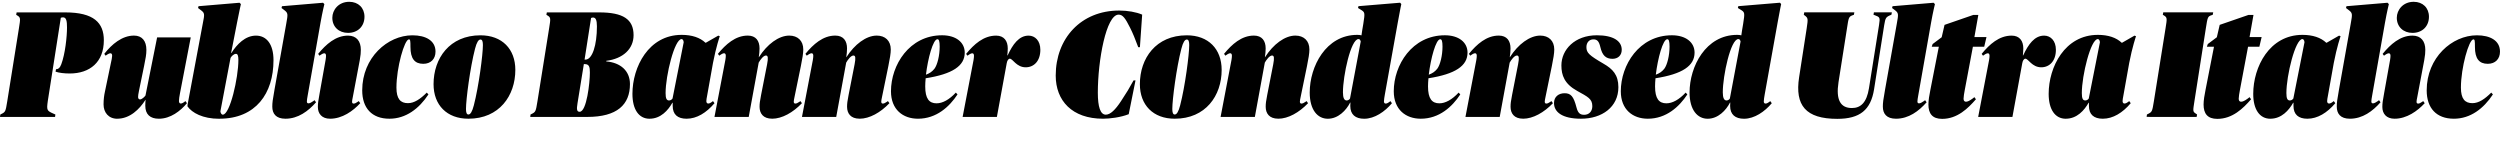
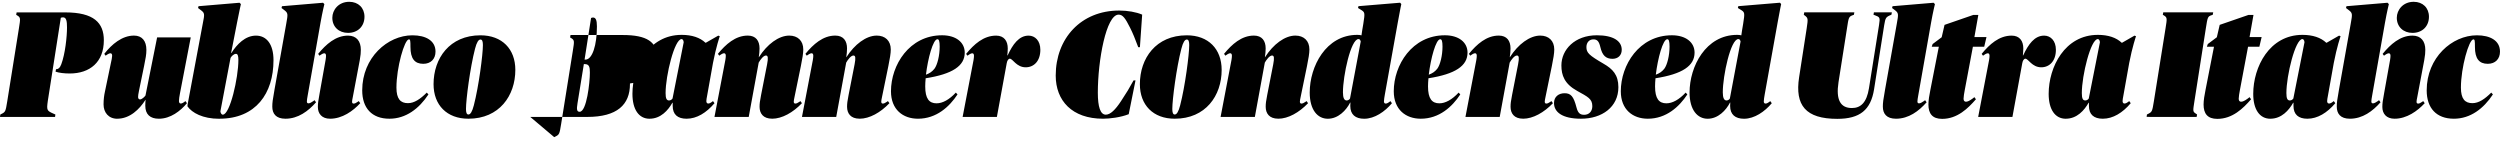
<svg xmlns="http://www.w3.org/2000/svg" width="795.456" height="46.704" viewBox="0 0 795.456 46.704" version="1.1">
-   <path d="M0,9.5 l17.52,0 l0.1,0.77 l-0.43,0.19 c-2.3,1.01,-2.4,1.1,-1.97,4.18 l4.13,26.4 c0.19,0.1,0.48,0.14,0.72,0.14 c1.06,0,1.25,-1.25,1.25,-3.22 c0,-2.93,-0.58,-8.4,-1.82,-11.71 c-0.43,-1.2,-1.06,-1.58,-1.68,-1.58 l-0.14,-0.77 c1.1,-0.38,2.74,-0.58,4.51,-0.58 c6.38,0,10.85,3.6,10.85,10.56 c0,5.57,-3.17,8.88,-12.29,8.88 l-15.46,0 l-0.14,-0.77 l0.24,-0.14 c1.2,-0.72,1.15,-0.91,0.62,-4.22 l-3.7,-23.14 c-0.53,-3.31,-0.58,-3.41,-1.92,-4.08 l-0.29,-0.14 Z M37.3,8.93 c4.03,0,7.1,3.02,8.98,6 l0.05,0 c-0.05,-0.53,-0.1,-1.01,-0.1,-1.87 c0,-2.78,1.58,-4.13,4.32,-4.13 c3.7,0,6.86,2.45,8.93,4.94 l-0.48,0.67 l-0.38,-0.29 c-1.1,-0.82,-1.68,-0.53,-1.68,0.34 c0,0.62,0.14,1.39,0.34,2.5 l3.41,17.71 l-10.7,0 l-3.7,-18.48 c-0.29,-0.43,-1.15,-1.25,-1.73,-1.25 c-0.43,0,-0.62,0.34,-0.62,0.77 c0,0.43,0.05,0.86,0.29,2.02 l1.63,7.92 c0.48,2.4,0.72,3.55,0.72,5.04 c0,2.88,-1.39,4.56,-3.94,4.56 c-3.79,0,-7.06,-2.74,-9.46,-5.81 l0.43,-0.58 l0.34,0.24 c1.25,0.86,1.73,0.58,1.73,-0.29 c0,-0.48,-0.19,-1.39,-0.43,-2.45 l-1.87,-8.98 c-0.24,-1.1,-0.43,-2.4,-0.43,-4.03 c0,-2.54,1.58,-4.56,4.37,-4.56 Z M69.79,8.93 c11.62,0,17.23,8.06,17.23,18.62 c0,5.18,-2.26,7.82,-5.57,7.82 c-3.41,0,-6.05,-2.74,-7.82,-5.52 l-0.1,0 c0.19,0.82,0.34,1.63,0.43,2.16 l1.49,7.63 c0.62,3.22,1.2,5.76,1.2,5.76 l-0.43,0.43 l-13.06,-1.1 l-0.14,-0.58 l0.77,-0.58 c1.34,-1.01,1.39,-1.15,0.72,-4.42 l-4.85,-25.87 l0,-0.43 c1.44,-2.02,4.8,-3.94,10.13,-3.94 Z M70.9,10.22 c-0.43,0,-0.72,0.53,-0.77,1.06 l3.22,16.99 c0.19,0.38,0.96,1.3,1.73,1.3 c0.53,0,0.77,-0.58,0.77,-1.92 c0,-5.76,-2.69,-17.42,-4.94,-17.42 Z M87.36,18.29 c-0.62,-3.41,-0.72,-4.32,-0.72,-5.52 c0,-2.21,1.15,-3.84,4.18,-3.84 c4.03,0,7.25,2.4,9.74,5.23 l-0.48,0.67 l-0.38,-0.29 c-1.25,-0.91,-2.06,-0.96,-2.06,-0.14 c0,0.48,0.1,1.01,0.24,1.82 l4.13,23.42 c0.58,3.26,1.2,5.76,1.2,5.76 l-0.43,0.43 l-13.06,-1.1 l-0.14,-0.58 l0.77,-0.58 c1.34,-1.01,1.3,-1.25,0.72,-4.46 Z M110.74,36.24 c3.12,0,5.23,2.11,5.23,5.14 c0,2.83,-1.97,4.75,-4.85,4.75 c-3.41,0,-5.38,-2.59,-5.38,-5.09 c0,-2.88,2.11,-4.8,4.99,-4.8 Z M105.02,8.93 c3.89,0,7.3,2.45,9.6,4.94 l-0.48,0.67 l-0.34,-0.24 c-0.96,-0.72,-1.78,-0.77,-1.78,0 c0,0.38,0.1,0.86,0.24,1.54 l2.21,11.71 c0.29,1.58,0.34,2.45,0.34,3.31 c0,2.69,-1.34,4.51,-4.08,4.51 c-3.94,0,-7.01,-2.78,-9.5,-5.81 l0.43,-0.58 l0.34,0.24 c1.3,0.91,1.73,0.53,1.73,-0.29 c0,-0.34,-0.05,-0.82,-0.14,-1.34 l-1.87,-10.46 c-0.43,-2.4,-0.58,-3.22,-0.58,-4.46 c0,-2.11,1.25,-3.74,3.89,-3.74 Z M123.89,8.93 c5.28,0,9.46,3.22,12.43,7.73 l-0.53,0.58 c-2.06,-2.06,-3.98,-3.36,-6.0,-3.36 c-2.35,0,-3.65,1.34,-3.65,4.94 c0,6.38,2.54,15.36,3.98,15.36 c0.43,0,0.48,-0.48,0.48,-2.4 c0,-3.74,1.34,-5.38,4.08,-5.38 c2.4,0,3.89,1.54,3.89,3.89 c0,3.5,-3.12,5.18,-7.34,5.18 c-7.92,0,-15.98,-7.1,-15.98,-17.52 c0,-5.62,3.07,-9.02,8.64,-9.02 Z M149.04,8.93 c9.84,0,14.93,7.34,14.93,15.55 c0,6.62,-4.22,10.99,-11.09,10.99 c-9.84,0,-14.93,-7.34,-14.93,-15.55 c0,-6.62,4.22,-10.99,11.09,-10.99 Z M149.04,10.27 c-0.58,0,-0.77,0.67,-0.77,1.78 c0,2.98,1.3,13.06,2.88,19.15 c0.53,2.06,1.1,2.93,1.73,2.93 c0.58,0,0.77,-0.67,0.77,-1.78 c0,-2.98,-1.3,-13.06,-2.88,-19.15 c-0.53,-2.06,-1.1,-2.93,-1.73,-2.93 Z M168.72,9.5 l18.14,0 c9.5,0,13.58,3.89,13.58,10.46 c0,4.22,-3.02,6.82,-7.54,7.2 l0,0.19 c5.33,0.67,8.69,3.79,8.69,8.16 c0,5.09,-3.36,7.25,-10.94,7.25 l-16.66,0 l-0.14,-0.77 l0.24,-0.14 c1.2,-0.72,1.15,-0.91,0.62,-4.22 l-3.7,-23.14 c-0.53,-3.31,-0.58,-3.41,-1.92,-4.08 l-0.29,-0.14 Z M186.0,27.74 l2.06,13.2 c0.1,0.1,0.29,0.19,0.62,0.19 c0.86,0,1.25,-0.77,1.25,-2.83 c0,-5.9,-1.44,-10.56,-3.65,-10.56 Z M184.42,11.14 c-0.86,0,-1.01,0.72,-0.67,2.69 l2.02,12.48 l0.24,0 c1.44,0,1.68,-0.86,1.68,-2.69 c0,-3.17,-1.01,-12.48,-3.26,-12.48 Z M206.69,8.93 c3.55,0,5.9,2.69,7.25,5.09 l0.1,0 l0,-1.01 c0,-2.74,1.58,-4.08,4.42,-4.08 c3.22,0,6.29,1.87,8.88,4.94 l-0.48,0.67 l-0.38,-0.29 c-1.1,-0.82,-1.73,-0.53,-1.73,0.29 c0,0.43,0.1,0.96,0.24,1.68 l1.87,10.46 c0.96,5.04,2.16,8.5,2.16,8.5 l-0.48,0.19 l-3.94,-2.26 l-0.14,0 c-1.73,1.63,-4.27,2.5,-7.58,2.5 c-10.51,0,-15.65,-10.22,-15.65,-18.77 c0,-4.94,2.02,-7.92,5.47,-7.92 Z M212.88,14.74 c-0.77,0,-1.1,0.62,-1.1,2.35 c0,5.62,2.83,17.18,5.09,17.18 c0.34,0,0.62,-0.38,0.67,-1.01 l-3.55,-17.9 c-0.24,-0.34,-0.62,-0.62,-1.1,-0.62 Z M245.66,8.93 c3.17,0,6.67,1.97,9.5,4.94 l-0.48,0.67 l-0.34,-0.24 c-1.01,-0.72,-1.78,-0.77,-1.78,0.05 c0,0.34,0.1,0.82,0.24,1.49 l2.02,9.84 c0.48,2.4,0.77,4.03,0.77,5.28 c0,2.78,-1.78,4.42,-4.46,4.42 c-3.36,0,-7.06,-2.78,-9.65,-6.86 l-0.05,0 c0.14,0.82,0.24,1.97,0.24,2.78 c0,2.4,-1.15,4.08,-3.74,4.08 c-3.94,0,-7.01,-2.78,-9.5,-5.81 l0.43,-0.58 l0.34,0.24 c1.3,0.91,1.73,0.53,1.73,-0.29 c0,-0.34,-0.05,-0.82,-0.14,-1.34 l-3.46,-18.1 l10.9,0 l3.17,17.28 c0.48,0.86,1.49,2.26,2.3,2.26 c0.67,0,0.77,-0.72,0.38,-2.78 l-1.92,-9.79 c-0.38,-1.97,-0.48,-2.69,-0.48,-3.74 c0,-2.11,1.15,-3.79,3.98,-3.79 Z M273.5,8.93 c3.17,0,6.67,1.97,9.5,4.94 l-0.48,0.67 l-0.34,-0.24 c-1.01,-0.72,-1.78,-0.77,-1.78,0.05 c0,0.34,0.1,0.82,0.24,1.49 l2.02,9.84 c0.48,2.4,0.77,4.03,0.77,5.28 c0,2.78,-1.78,4.42,-4.46,4.42 c-3.36,0,-7.06,-2.78,-9.65,-6.86 l-0.05,0 c0.14,0.82,0.24,1.97,0.24,2.78 c0,2.4,-1.15,4.08,-3.74,4.08 c-3.94,0,-7.01,-2.78,-9.5,-5.81 l0.43,-0.58 l0.34,0.24 c1.3,0.91,1.73,0.53,1.73,-0.29 c0,-0.34,-0.05,-0.82,-0.14,-1.34 l-3.46,-18.1 l10.9,0 l3.17,17.28 c0.48,0.86,1.49,2.26,2.3,2.26 c0.67,0,0.77,-0.72,0.38,-2.78 l-1.92,-9.79 c-0.38,-1.97,-0.48,-2.69,-0.48,-3.74 c0,-2.11,1.15,-3.79,3.98,-3.79 Z M292.08,8.93 c5.9,0,10.03,3.84,12.58,7.73 l-0.53,0.58 c-2.11,-2.26,-4.22,-3.41,-6.14,-3.41 c-2.35,0,-3.6,1.49,-3.6,5.38 c0,0.77,0.05,1.68,0.14,2.59 c8.54,1.34,12.43,3.94,12.43,8.16 c0,3.31,-2.83,5.52,-7.2,5.52 c-10.46,0,-16.27,-9.5,-16.27,-17.81 c0,-5.86,3.84,-8.74,8.59,-8.74 Z M298.27,34.22 c0.48,0,0.72,-0.58,0.72,-2.35 c0,-2.78,-0.72,-5.81,-1.68,-7.06 c-0.77,-0.96,-1.63,-1.49,-2.69,-1.87 c0.62,5.18,2.26,11.28,3.65,11.28 Z M306.29,9.5 l10.9,0 l3.12,17.04 c0.14,0.86,0.53,1.49,1.01,1.49 c0.91,0,2.11,-2.74,5.04,-2.74 c2.64,0,4.66,2.02,4.66,5.57 c0,2.88,-1.68,4.51,-3.74,4.51 c-3.07,0,-5.04,-2.78,-6.67,-6.29 l-0.1,0 c0.05,0.62,0.14,1.39,0.14,2.21 c0,2.35,-1.15,4.08,-3.7,4.08 c-4.03,0,-7.06,-2.78,-9.55,-5.81 l0.43,-0.58 l0.34,0.24 c1.3,0.91,1.73,0.53,1.73,-0.29 c0,-0.34,-0.05,-0.82,-0.14,-1.34 Z M350.98,8.93 c2.11,0,5.62,0.43,8.16,1.44 l2.16,10.75 l-0.62,0 c-1.3,-2.4,-2.26,-3.98,-3.98,-6.58 c-1.82,-2.78,-3.41,-4.32,-4.85,-4.32 c-1.73,0,-2.54,2.45,-2.54,7.01 c0,10.22,2.64,24.82,6.62,24.82 c1.3,0,2.11,-1.1,3.65,-4.18 c0.82,-1.63,1.68,-3.7,2.59,-6.19 l0.53,0 l0.72,10.37 c-1.87,0.82,-4.66,1.3,-7.3,1.3 c-12.19,0,-20.21,-8.88,-20.21,-20.69 c0,-7.97,5.18,-13.73,15.07,-13.73 Z M373.78,8.93 c9.84,0,14.93,7.34,14.93,15.55 c0,6.62,-4.22,10.99,-11.09,10.99 c-9.84,0,-14.93,-7.34,-14.93,-15.55 c0,-6.62,4.22,-10.99,11.09,-10.99 Z M373.78,10.27 c-0.58,0,-0.77,0.67,-0.77,1.78 c0,2.98,1.3,13.06,2.88,19.15 c0.53,2.06,1.1,2.93,1.73,2.93 c0.58,0,0.77,-0.67,0.77,-1.78 c0,-2.98,-1.3,-13.06,-2.88,-19.15 c-0.53,-2.06,-1.1,-2.93,-1.73,-2.93 Z M406.7,8.93 c3.17,0,6.67,1.97,9.5,4.94 l-0.48,0.67 l-0.34,-0.24 c-1.01,-0.72,-1.78,-0.77,-1.78,0.05 c0,0.34,0.1,0.82,0.24,1.49 l2.02,9.84 c0.48,2.4,0.77,4.03,0.77,5.28 c0,2.78,-1.78,4.42,-4.46,4.42 c-3.36,0,-7.06,-2.78,-9.65,-6.86 l-0.05,0 c0.14,0.82,0.24,1.97,0.24,2.78 c0,2.4,-1.15,4.08,-3.74,4.08 c-3.94,0,-7.01,-2.78,-9.5,-5.81 l0.43,-0.58 l0.34,0.24 c1.3,0.91,1.73,0.53,1.73,-0.29 c0,-0.34,-0.05,-0.82,-0.14,-1.34 l-3.46,-18.1 l10.9,0 l3.17,17.28 c0.48,0.86,1.49,2.26,2.3,2.26 c0.67,0,0.77,-0.72,0.38,-2.78 l-1.92,-9.79 c-0.38,-1.97,-0.48,-2.69,-0.48,-3.74 c0,-2.11,1.15,-3.79,3.98,-3.79 Z M444.77,39.65 c0.58,3.26,1.1,5.76,1.1,5.76 l-0.38,0.43 l-13.25,-1.1 l-0.14,-0.58 l0.86,-0.53 c1.34,-0.82,1.39,-0.91,0.82,-4.51 l-0.34,-2.02 c-0.05,-0.24,-0.24,-1.63,-0.24,-1.63 l-0.05,0 c-0.29,0.1,-0.86,0.14,-1.3,0.14 c-9.98,0,-15.12,-10.08,-15.12,-18.34 c0,-5.66,2.59,-8.35,5.76,-8.35 c3.31,0,5.86,2.69,7.1,5.14 l0.1,0 c-0.05,-0.48,-0.05,-0.77,-0.05,-1.06 c0,-2.74,1.63,-4.08,4.42,-4.08 c3.31,0,6.58,2.26,8.83,4.94 l-0.48,0.67 l-0.38,-0.29 c-1.1,-0.82,-1.68,-0.53,-1.68,0.19 c0,0.53,0.14,1.34,0.29,2.21 Z M428.5,14.74 c-0.77,0,-1.2,0.77,-1.2,2.59 c0,5.28,2.5,16.94,4.94,16.94 c0.34,0,0.58,-0.19,0.72,-0.77 l-3.41,-18.14 c-0.19,-0.34,-0.62,-0.62,-1.06,-0.62 Z M452.06,8.93 c5.9,0,10.03,3.84,12.58,7.73 l-0.53,0.58 c-2.11,-2.26,-4.22,-3.41,-6.14,-3.41 c-2.35,0,-3.6,1.49,-3.6,5.38 c0,0.77,0.05,1.68,0.14,2.59 c8.54,1.34,12.43,3.94,12.43,8.16 c0,3.31,-2.83,5.52,-7.2,5.52 c-10.46,0,-16.27,-9.5,-16.27,-17.81 c0,-5.86,3.84,-8.74,8.59,-8.74 Z M458.26,34.22 c0.48,0,0.72,-0.58,0.72,-2.35 c0,-2.78,-0.72,-5.81,-1.68,-7.06 c-0.77,-0.96,-1.63,-1.49,-2.69,-1.87 c0.62,5.18,2.26,11.28,3.65,11.28 Z M484.61,8.93 c3.17,0,6.67,1.97,9.5,4.94 l-0.48,0.67 l-0.34,-0.24 c-1.01,-0.72,-1.78,-0.77,-1.78,0.05 c0,0.34,0.1,0.82,0.24,1.49 l2.02,9.84 c0.48,2.4,0.77,4.03,0.77,5.28 c0,2.78,-1.78,4.42,-4.46,4.42 c-3.36,0,-7.06,-2.78,-9.65,-6.86 l-0.05,0 c0.14,0.82,0.24,1.97,0.24,2.78 c0,2.4,-1.15,4.08,-3.74,4.08 c-3.94,0,-7.01,-2.78,-9.5,-5.81 l0.43,-0.58 l0.34,0.24 c1.3,0.91,1.73,0.53,1.73,-0.29 c0,-0.34,-0.05,-0.82,-0.14,-1.34 l-3.46,-18.1 l10.9,0 l3.17,17.28 c0.48,0.86,1.49,2.26,2.3,2.26 c0.67,0,0.77,-0.72,0.38,-2.78 l-1.92,-9.79 c-0.38,-1.97,-0.48,-2.69,-0.48,-3.74 c0,-2.11,1.15,-3.79,3.98,-3.79 Z M503.04,8.93 c6.67,0,11.9,3.7,11.9,10.03 c0,3.94,-1.82,5.81,-4.75,7.49 c-4.61,2.69,-5.42,3.46,-5.42,5.28 c0,1.39,0.86,2.45,2.21,2.45 c1.2,0,1.78,-0.58,2.21,-2.4 c0.62,-2.69,1.73,-3.79,3.89,-3.79 c1.68,0,2.93,1.06,2.93,2.88 c0,2.74,-2.59,4.61,-7.92,4.61 c-7.01,0,-11.28,-4.56,-11.28,-9.6 c0,-3.12,0.96,-5.86,5.04,-8.11 c3.36,-1.87,4.8,-2.5,4.8,-4.85 c0,-1.68,-1.06,-2.74,-2.59,-2.74 c-1.25,0,-1.97,0.48,-2.45,2.35 c-0.91,3.5,-1.78,4.51,-3.79,4.51 c-1.87,0,-3.36,-1.1,-3.36,-3.12 c0,-2.83,2.54,-4.99,8.59,-4.99 Z M524.3,8.93 c5.9,0,10.03,3.84,12.58,7.73 l-0.53,0.58 c-2.11,-2.26,-4.22,-3.41,-6.14,-3.41 c-2.35,0,-3.6,1.49,-3.6,5.38 c0,0.77,0.05,1.68,0.14,2.59 c8.54,1.34,12.43,3.94,12.43,8.16 c0,3.31,-2.83,5.52,-7.2,5.52 c-10.46,0,-16.27,-9.5,-16.27,-17.81 c0,-5.86,3.84,-8.74,8.59,-8.74 Z M530.5,34.22 c0.48,0,0.72,-0.58,0.72,-2.35 c0,-2.78,-0.72,-5.81,-1.68,-7.06 c-0.77,-0.96,-1.63,-1.49,-2.69,-1.87 c0.62,5.18,2.26,11.28,3.65,11.28 Z M565.63,39.65 c0.58,3.26,1.1,5.76,1.1,5.76 l-0.38,0.43 l-13.25,-1.1 l-0.14,-0.58 l0.86,-0.53 c1.34,-0.82,1.39,-0.91,0.82,-4.51 l-0.34,-2.02 c-0.05,-0.24,-0.24,-1.63,-0.24,-1.63 l-0.05,0 c-0.29,0.1,-0.86,0.14,-1.3,0.14 c-9.98,0,-15.12,-10.08,-15.12,-18.34 c0,-5.66,2.59,-8.35,5.76,-8.35 c3.31,0,5.86,2.69,7.1,5.14 l0.1,0 c-0.05,-0.48,-0.05,-0.77,-0.05,-1.06 c0,-2.74,1.63,-4.08,4.42,-4.08 c3.31,0,6.58,2.26,8.83,4.94 l-0.48,0.67 l-0.38,-0.29 c-1.1,-0.82,-1.68,-0.53,-1.68,0.19 c0,0.53,0.14,1.34,0.29,2.21 Z M549.36,14.74 c-0.77,0,-1.2,0.77,-1.2,2.59 c0,5.28,2.5,16.94,4.94,16.94 c0.34,0,0.58,-0.19,0.72,-0.77 l-3.41,-18.14 c-0.19,-0.34,-0.62,-0.62,-1.06,-0.62 Z M594.67,18.62 c-0.72,-4.51,-2.59,-6.29,-5.42,-6.29 c-3.65,0,-5.14,2.59,-4.27,8.21 l2.69,17.09 c0.53,3.46,0.53,3.79,1.92,4.27 l0.29,0.1 l0.14,0.77 l-15.94,0 l-0.14,-0.77 l0.19,-0.14 c1.2,-0.91,1.2,-1.01,0.72,-4.22 l-2.4,-15.5 c-1.39,-8.98,2.11,-13.25,12.14,-13.25 c7.2,0,10.66,2.83,11.71,9.41 l3.22,20.4 c0.38,2.3,0.53,2.59,2.06,3.22 l0.24,0.1 l0.14,0.77 l-5.71,0 l-0.14,-0.77 l0.38,-0.14 c1.63,-0.62,1.78,-0.67,1.39,-3.12 Z M599.81,18.29 c-0.62,-3.41,-0.72,-4.32,-0.72,-5.52 c0,-2.21,1.15,-3.84,4.18,-3.84 c4.03,0,7.25,2.4,9.74,5.23 l-0.48,0.67 l-0.38,-0.29 c-1.25,-0.91,-2.06,-0.96,-2.06,-0.14 c0,0.48,0.1,1.01,0.24,1.82 l4.13,23.42 c0.58,3.26,1.2,5.76,1.2,5.76 l-0.43,0.43 l-13.06,-1.1 l-0.14,-0.58 l0.77,-0.58 c1.34,-1.01,1.3,-1.25,0.72,-4.46 Z M617.95,8.88 c4.85,0,8.26,3.36,10.75,6.24 l-0.48,0.67 l-0.62,-0.48 c-1.92,-1.44,-2.83,-1.15,-2.83,0 c0,0.58,0.19,1.73,0.38,2.74 l2.59,13.78 l3.6,0 l0.72,3.07 l-3.84,0 l1.25,7.06 l-1.58,0 l-9.17,-3.17 l-0.91,-3.94 l-2.88,-2.16 l-0.29,-0.86 l2.26,0 l-2.69,-13.73 c-0.34,-1.63,-0.62,-3.36,-0.62,-4.66 c0,-2.88,1.25,-4.56,4.37,-4.56 Z M629.42,9.5 l10.9,0 l3.12,17.04 c0.14,0.86,0.53,1.49,1.01,1.49 c0.91,0,2.11,-2.74,5.04,-2.74 c2.64,0,4.66,2.02,4.66,5.57 c0,2.88,-1.68,4.51,-3.74,4.51 c-3.07,0,-5.04,-2.78,-6.67,-6.29 l-0.1,0 c0.05,0.62,0.14,1.39,0.14,2.21 c0,2.35,-1.15,4.08,-3.7,4.08 c-4.03,0,-7.06,-2.78,-9.55,-5.81 l0.43,-0.58 l0.34,0.24 c1.3,0.91,1.73,0.53,1.73,-0.29 c0,-0.34,-0.05,-0.82,-0.14,-1.34 Z M657.31,8.93 c3.55,0,5.9,2.69,7.25,5.09 l0.1,0 l0,-1.01 c0,-2.74,1.58,-4.08,4.42,-4.08 c3.22,0,6.29,1.87,8.88,4.94 l-0.48,0.67 l-0.38,-0.29 c-1.1,-0.82,-1.73,-0.53,-1.73,0.29 c0,0.43,0.1,0.96,0.24,1.68 l1.87,10.46 c0.96,5.04,2.16,8.5,2.16,8.5 l-0.48,0.19 l-3.94,-2.26 l-0.14,0 c-1.73,1.63,-4.27,2.5,-7.58,2.5 c-10.51,0,-15.65,-10.22,-15.65,-18.77 c0,-4.94,2.02,-7.92,5.47,-7.92 Z M663.5,14.74 c-0.77,0,-1.1,0.62,-1.1,2.35 c0,5.62,2.83,17.18,5.09,17.18 c0.34,0,0.62,-0.38,0.67,-1.01 l-3.55,-17.9 c-0.24,-0.34,-0.62,-0.62,-1.1,-0.62 Z M698.93,9.5 l0.14,0.77 l-0.34,0.24 c-1.06,0.72,-1.01,0.72,-0.48,4.13 l3.6,22.99 c0.58,3.65,0.58,3.84,1.92,4.27 l0.29,0.1 l0.14,0.77 l-15.89,0 l-0.14,-0.77 l0.24,-0.14 c1.2,-0.72,1.15,-0.91,0.62,-4.22 l-3.7,-23.14 c-0.53,-3.31,-0.58,-3.41,-1.92,-4.08 l-0.29,-0.14 l-0.1,-0.77 Z M705.5,8.88 c4.85,0,8.26,3.36,10.75,6.24 l-0.48,0.67 l-0.62,-0.48 c-1.92,-1.44,-2.83,-1.15,-2.83,0 c0,0.58,0.19,1.73,0.38,2.74 l2.59,13.78 l3.6,0 l0.72,3.07 l-3.84,0 l1.25,7.06 l-1.58,0 l-9.17,-3.17 l-0.91,-3.94 l-2.88,-2.16 l-0.29,-0.86 l2.26,0 l-2.69,-13.73 c-0.34,-1.63,-0.62,-3.36,-0.62,-4.66 c0,-2.88,1.25,-4.56,4.37,-4.56 Z M722.4,8.93 c3.55,0,5.9,2.69,7.25,5.09 l0.1,0 l0,-1.01 c0,-2.74,1.58,-4.08,4.42,-4.08 c3.22,0,6.29,1.87,8.88,4.94 l-0.48,0.67 l-0.38,-0.29 c-1.1,-0.82,-1.73,-0.53,-1.73,0.29 c0,0.43,0.1,0.96,0.24,1.68 l1.87,10.46 c0.96,5.04,2.16,8.5,2.16,8.5 l-0.48,0.19 l-3.94,-2.26 l-0.14,0 c-1.73,1.63,-4.27,2.5,-7.58,2.5 c-10.51,0,-15.65,-10.22,-15.65,-18.77 c0,-4.94,2.02,-7.92,5.47,-7.92 Z M728.59,14.74 c-0.77,0,-1.1,0.62,-1.1,2.35 c0,5.62,2.83,17.18,5.09,17.18 c0.34,0,0.62,-0.38,0.67,-1.01 l-3.55,-17.9 c-0.24,-0.34,-0.62,-0.62,-1.1,-0.62 Z M744.24,18.29 c-0.62,-3.41,-0.72,-4.32,-0.72,-5.52 c0,-2.21,1.15,-3.84,4.18,-3.84 c4.03,0,7.25,2.4,9.74,5.23 l-0.48,0.67 l-0.38,-0.29 c-1.25,-0.91,-2.06,-0.96,-2.06,-0.14 c0,0.48,0.1,1.01,0.24,1.82 l4.13,23.42 c0.58,3.26,1.2,5.76,1.2,5.76 l-0.43,0.43 l-13.06,-1.1 l-0.14,-0.58 l0.77,-0.58 c1.34,-1.01,1.3,-1.25,0.72,-4.46 Z M767.62,36.24 c3.12,0,5.23,2.11,5.23,5.14 c0,2.83,-1.97,4.75,-4.85,4.75 c-3.41,0,-5.38,-2.59,-5.38,-5.09 c0,-2.88,2.11,-4.8,4.99,-4.8 Z M761.9,8.93 c3.89,0,7.3,2.45,9.6,4.94 l-0.48,0.67 l-0.34,-0.24 c-0.96,-0.72,-1.78,-0.77,-1.78,0 c0,0.38,0.1,0.86,0.24,1.54 l2.21,11.71 c0.29,1.58,0.34,2.45,0.34,3.31 c0,2.69,-1.34,4.51,-4.08,4.51 c-3.94,0,-7.01,-2.78,-9.5,-5.81 l0.43,-0.58 l0.34,0.24 c1.3,0.91,1.73,0.53,1.73,-0.29 c0,-0.34,-0.05,-0.82,-0.14,-1.34 l-1.87,-10.46 c-0.43,-2.4,-0.58,-3.22,-0.58,-4.46 c0,-2.11,1.25,-3.74,3.89,-3.74 Z M780.77,8.93 c5.28,0,9.46,3.22,12.43,7.73 l-0.53,0.58 c-2.06,-2.06,-3.98,-3.36,-6,-3.36 c-2.35,0,-3.65,1.34,-3.65,4.94 c0,6.38,2.54,15.36,3.98,15.36 c0.43,0,0.48,-0.48,0.48,-2.4 c0,-3.74,1.34,-5.38,4.08,-5.38 c2.4,0,3.89,1.54,3.89,3.89 c0,3.5,-3.12,5.18,-7.34,5.18 c-7.92,0,-15.98,-7.1,-15.98,-17.52 c0,-5.62,3.07,-9.02,8.64,-9.02 Z M780.77,8.93" fill="rgb(0,0,0)" transform="matrix(1,0,0,-1,0.0,46.704)" />
+   <path d="M0,9.5 l17.52,0 l0.1,0.77 l-0.43,0.19 c-2.3,1.01,-2.4,1.1,-1.97,4.18 l4.13,26.4 c0.19,0.1,0.48,0.14,0.72,0.14 c1.06,0,1.25,-1.25,1.25,-3.22 c0,-2.93,-0.58,-8.4,-1.82,-11.71 c-0.43,-1.2,-1.06,-1.58,-1.68,-1.58 l-0.14,-0.77 c1.1,-0.38,2.74,-0.58,4.51,-0.58 c6.38,0,10.85,3.6,10.85,10.56 c0,5.57,-3.17,8.88,-12.29,8.88 l-15.46,0 l-0.14,-0.77 l0.24,-0.14 c1.2,-0.72,1.15,-0.91,0.62,-4.22 l-3.7,-23.14 c-0.53,-3.31,-0.58,-3.41,-1.92,-4.08 l-0.29,-0.14 Z M37.3,8.93 c4.03,0,7.1,3.02,8.98,6 l0.05,0 c-0.05,-0.53,-0.1,-1.01,-0.1,-1.87 c0,-2.78,1.58,-4.13,4.32,-4.13 c3.7,0,6.86,2.45,8.93,4.94 l-0.48,0.67 l-0.38,-0.29 c-1.1,-0.82,-1.68,-0.53,-1.68,0.34 c0,0.62,0.14,1.39,0.34,2.5 l3.41,17.71 l-10.7,0 l-3.7,-18.48 c-0.29,-0.43,-1.15,-1.25,-1.73,-1.25 c-0.43,0,-0.62,0.34,-0.62,0.77 c0,0.43,0.05,0.86,0.29,2.02 l1.63,7.92 c0.48,2.4,0.72,3.55,0.72,5.04 c0,2.88,-1.39,4.56,-3.94,4.56 c-3.79,0,-7.06,-2.74,-9.46,-5.81 l0.43,-0.58 l0.34,0.24 c1.25,0.86,1.73,0.58,1.73,-0.29 c0,-0.48,-0.19,-1.39,-0.43,-2.45 l-1.87,-8.98 c-0.24,-1.1,-0.43,-2.4,-0.43,-4.03 c0,-2.54,1.58,-4.56,4.37,-4.56 Z M69.79,8.93 c11.62,0,17.23,8.06,17.23,18.62 c0,5.18,-2.26,7.82,-5.57,7.82 c-3.41,0,-6.05,-2.74,-7.82,-5.52 l-0.1,0 c0.19,0.82,0.34,1.63,0.43,2.16 l1.49,7.63 c0.62,3.22,1.2,5.76,1.2,5.76 l-0.43,0.43 l-13.06,-1.1 l-0.14,-0.58 l0.77,-0.58 c1.34,-1.01,1.39,-1.15,0.72,-4.42 l-4.85,-25.87 l0,-0.43 c1.44,-2.02,4.8,-3.94,10.13,-3.94 Z M70.9,10.22 c-0.43,0,-0.72,0.53,-0.77,1.06 l3.22,16.99 c0.19,0.38,0.96,1.3,1.73,1.3 c0.53,0,0.77,-0.58,0.77,-1.92 c0,-5.76,-2.69,-17.42,-4.94,-17.42 Z M87.36,18.29 c-0.62,-3.41,-0.72,-4.32,-0.72,-5.52 c0,-2.21,1.15,-3.84,4.18,-3.84 c4.03,0,7.25,2.4,9.74,5.23 l-0.48,0.67 l-0.38,-0.29 c-1.25,-0.91,-2.06,-0.96,-2.06,-0.14 c0,0.48,0.1,1.01,0.24,1.82 l4.13,23.42 c0.58,3.26,1.2,5.76,1.2,5.76 l-0.43,0.43 l-13.06,-1.1 l-0.14,-0.58 l0.77,-0.58 c1.34,-1.01,1.3,-1.25,0.72,-4.46 Z M110.74,36.24 c3.12,0,5.23,2.11,5.23,5.14 c0,2.83,-1.97,4.75,-4.85,4.75 c-3.41,0,-5.38,-2.59,-5.38,-5.09 c0,-2.88,2.11,-4.8,4.99,-4.8 Z M105.02,8.93 c3.89,0,7.3,2.45,9.6,4.94 l-0.48,0.67 l-0.34,-0.24 c-0.96,-0.72,-1.78,-0.77,-1.78,0 c0,0.38,0.1,0.86,0.24,1.54 l2.21,11.71 c0.29,1.58,0.34,2.45,0.34,3.31 c0,2.69,-1.34,4.51,-4.08,4.51 c-3.94,0,-7.01,-2.78,-9.5,-5.81 l0.43,-0.58 l0.34,0.24 c1.3,0.91,1.73,0.53,1.73,-0.29 c0,-0.34,-0.05,-0.82,-0.14,-1.34 l-1.87,-10.46 c-0.43,-2.4,-0.58,-3.22,-0.58,-4.46 c0,-2.11,1.25,-3.74,3.89,-3.74 Z M123.89,8.93 c5.28,0,9.46,3.22,12.43,7.73 l-0.53,0.58 c-2.06,-2.06,-3.98,-3.36,-6.0,-3.36 c-2.35,0,-3.65,1.34,-3.65,4.94 c0,6.38,2.54,15.36,3.98,15.36 c0.43,0,0.48,-0.48,0.48,-2.4 c0,-3.74,1.34,-5.38,4.08,-5.38 c2.4,0,3.89,1.54,3.89,3.89 c0,3.5,-3.12,5.18,-7.34,5.18 c-7.92,0,-15.98,-7.1,-15.98,-17.52 c0,-5.62,3.07,-9.02,8.64,-9.02 Z M149.04,8.93 c9.84,0,14.93,7.34,14.93,15.55 c0,6.62,-4.22,10.99,-11.09,10.99 c-9.84,0,-14.93,-7.34,-14.93,-15.55 c0,-6.62,4.22,-10.99,11.09,-10.99 Z M149.04,10.27 c-0.58,0,-0.77,0.67,-0.77,1.78 c0,2.98,1.3,13.06,2.88,19.15 c0.53,2.06,1.1,2.93,1.73,2.93 c0.58,0,0.77,-0.67,0.77,-1.78 c0,-2.98,-1.3,-13.06,-2.88,-19.15 c-0.53,-2.06,-1.1,-2.93,-1.73,-2.93 Z M168.72,9.5 l18.14,0 c9.5,0,13.58,3.89,13.58,10.46 l0,0.19 c5.33,0.67,8.69,3.79,8.69,8.16 c0,5.09,-3.36,7.25,-10.94,7.25 l-16.66,0 l-0.14,-0.77 l0.24,-0.14 c1.2,-0.72,1.15,-0.91,0.62,-4.22 l-3.7,-23.14 c-0.53,-3.31,-0.58,-3.41,-1.92,-4.08 l-0.29,-0.14 Z M186.0,27.74 l2.06,13.2 c0.1,0.1,0.29,0.19,0.62,0.19 c0.86,0,1.25,-0.77,1.25,-2.83 c0,-5.9,-1.44,-10.56,-3.65,-10.56 Z M184.42,11.14 c-0.86,0,-1.01,0.72,-0.67,2.69 l2.02,12.48 l0.24,0 c1.44,0,1.68,-0.86,1.68,-2.69 c0,-3.17,-1.01,-12.48,-3.26,-12.48 Z M206.69,8.93 c3.55,0,5.9,2.69,7.25,5.09 l0.1,0 l0,-1.01 c0,-2.74,1.58,-4.08,4.42,-4.08 c3.22,0,6.29,1.87,8.88,4.94 l-0.48,0.67 l-0.38,-0.29 c-1.1,-0.82,-1.73,-0.53,-1.73,0.29 c0,0.43,0.1,0.96,0.24,1.68 l1.87,10.46 c0.96,5.04,2.16,8.5,2.16,8.5 l-0.48,0.19 l-3.94,-2.26 l-0.14,0 c-1.73,1.63,-4.27,2.5,-7.58,2.5 c-10.51,0,-15.65,-10.22,-15.65,-18.77 c0,-4.94,2.02,-7.92,5.47,-7.92 Z M212.88,14.74 c-0.77,0,-1.1,0.62,-1.1,2.35 c0,5.62,2.83,17.18,5.09,17.18 c0.34,0,0.62,-0.38,0.67,-1.01 l-3.55,-17.9 c-0.24,-0.34,-0.62,-0.62,-1.1,-0.62 Z M245.66,8.93 c3.17,0,6.67,1.97,9.5,4.94 l-0.48,0.67 l-0.34,-0.24 c-1.01,-0.72,-1.78,-0.77,-1.78,0.05 c0,0.34,0.1,0.82,0.24,1.49 l2.02,9.84 c0.48,2.4,0.77,4.03,0.77,5.28 c0,2.78,-1.78,4.42,-4.46,4.42 c-3.36,0,-7.06,-2.78,-9.65,-6.86 l-0.05,0 c0.14,0.82,0.24,1.97,0.24,2.78 c0,2.4,-1.15,4.08,-3.74,4.08 c-3.94,0,-7.01,-2.78,-9.5,-5.81 l0.43,-0.58 l0.34,0.24 c1.3,0.91,1.73,0.53,1.73,-0.29 c0,-0.34,-0.05,-0.82,-0.14,-1.34 l-3.46,-18.1 l10.9,0 l3.17,17.28 c0.48,0.86,1.49,2.26,2.3,2.26 c0.67,0,0.77,-0.72,0.38,-2.78 l-1.92,-9.79 c-0.38,-1.97,-0.48,-2.69,-0.48,-3.74 c0,-2.11,1.15,-3.79,3.98,-3.79 Z M273.5,8.93 c3.17,0,6.67,1.97,9.5,4.94 l-0.48,0.67 l-0.34,-0.24 c-1.01,-0.72,-1.78,-0.77,-1.78,0.05 c0,0.34,0.1,0.82,0.24,1.49 l2.02,9.84 c0.48,2.4,0.77,4.03,0.77,5.28 c0,2.78,-1.78,4.42,-4.46,4.42 c-3.36,0,-7.06,-2.78,-9.65,-6.86 l-0.05,0 c0.14,0.82,0.24,1.97,0.24,2.78 c0,2.4,-1.15,4.08,-3.74,4.08 c-3.94,0,-7.01,-2.78,-9.5,-5.81 l0.43,-0.58 l0.34,0.24 c1.3,0.91,1.73,0.53,1.73,-0.29 c0,-0.34,-0.05,-0.82,-0.14,-1.34 l-3.46,-18.1 l10.9,0 l3.17,17.28 c0.48,0.86,1.49,2.26,2.3,2.26 c0.67,0,0.77,-0.72,0.38,-2.78 l-1.92,-9.79 c-0.38,-1.97,-0.48,-2.69,-0.48,-3.74 c0,-2.11,1.15,-3.79,3.98,-3.79 Z M292.08,8.93 c5.9,0,10.03,3.84,12.58,7.73 l-0.53,0.58 c-2.11,-2.26,-4.22,-3.41,-6.14,-3.41 c-2.35,0,-3.6,1.49,-3.6,5.38 c0,0.77,0.05,1.68,0.14,2.59 c8.54,1.34,12.43,3.94,12.43,8.16 c0,3.31,-2.83,5.52,-7.2,5.52 c-10.46,0,-16.27,-9.5,-16.27,-17.81 c0,-5.86,3.84,-8.74,8.59,-8.74 Z M298.27,34.22 c0.48,0,0.72,-0.58,0.72,-2.35 c0,-2.78,-0.72,-5.81,-1.68,-7.06 c-0.77,-0.96,-1.63,-1.49,-2.69,-1.87 c0.62,5.18,2.26,11.28,3.65,11.28 Z M306.29,9.5 l10.9,0 l3.12,17.04 c0.14,0.86,0.53,1.49,1.01,1.49 c0.91,0,2.11,-2.74,5.04,-2.74 c2.64,0,4.66,2.02,4.66,5.57 c0,2.88,-1.68,4.51,-3.74,4.51 c-3.07,0,-5.04,-2.78,-6.67,-6.29 l-0.1,0 c0.05,0.62,0.14,1.39,0.14,2.21 c0,2.35,-1.15,4.08,-3.7,4.08 c-4.03,0,-7.06,-2.78,-9.55,-5.81 l0.43,-0.58 l0.34,0.24 c1.3,0.91,1.73,0.53,1.73,-0.29 c0,-0.34,-0.05,-0.82,-0.14,-1.34 Z M350.98,8.93 c2.11,0,5.62,0.43,8.16,1.44 l2.16,10.75 l-0.62,0 c-1.3,-2.4,-2.26,-3.98,-3.98,-6.58 c-1.82,-2.78,-3.41,-4.32,-4.85,-4.32 c-1.73,0,-2.54,2.45,-2.54,7.01 c0,10.22,2.64,24.82,6.62,24.82 c1.3,0,2.11,-1.1,3.65,-4.18 c0.82,-1.63,1.68,-3.7,2.59,-6.19 l0.53,0 l0.72,10.37 c-1.87,0.82,-4.66,1.3,-7.3,1.3 c-12.19,0,-20.21,-8.88,-20.21,-20.69 c0,-7.97,5.18,-13.73,15.07,-13.73 Z M373.78,8.93 c9.84,0,14.93,7.34,14.93,15.55 c0,6.62,-4.22,10.99,-11.09,10.99 c-9.84,0,-14.93,-7.34,-14.93,-15.55 c0,-6.62,4.22,-10.99,11.09,-10.99 Z M373.78,10.27 c-0.58,0,-0.77,0.67,-0.77,1.78 c0,2.98,1.3,13.06,2.88,19.15 c0.53,2.06,1.1,2.93,1.73,2.93 c0.58,0,0.77,-0.67,0.77,-1.78 c0,-2.98,-1.3,-13.06,-2.88,-19.15 c-0.53,-2.06,-1.1,-2.93,-1.73,-2.93 Z M406.7,8.93 c3.17,0,6.67,1.97,9.5,4.94 l-0.48,0.67 l-0.34,-0.24 c-1.01,-0.72,-1.78,-0.77,-1.78,0.05 c0,0.34,0.1,0.82,0.24,1.49 l2.02,9.84 c0.48,2.4,0.77,4.03,0.77,5.28 c0,2.78,-1.78,4.42,-4.46,4.42 c-3.36,0,-7.06,-2.78,-9.65,-6.86 l-0.05,0 c0.14,0.82,0.24,1.97,0.24,2.78 c0,2.4,-1.15,4.08,-3.74,4.08 c-3.94,0,-7.01,-2.78,-9.5,-5.81 l0.43,-0.58 l0.34,0.24 c1.3,0.91,1.73,0.53,1.73,-0.29 c0,-0.34,-0.05,-0.82,-0.14,-1.34 l-3.46,-18.1 l10.9,0 l3.17,17.28 c0.48,0.86,1.49,2.26,2.3,2.26 c0.67,0,0.77,-0.72,0.38,-2.78 l-1.92,-9.79 c-0.38,-1.97,-0.48,-2.69,-0.48,-3.74 c0,-2.11,1.15,-3.79,3.98,-3.79 Z M444.77,39.65 c0.58,3.26,1.1,5.76,1.1,5.76 l-0.38,0.43 l-13.25,-1.1 l-0.14,-0.58 l0.86,-0.53 c1.34,-0.82,1.39,-0.91,0.82,-4.51 l-0.34,-2.02 c-0.05,-0.24,-0.24,-1.63,-0.24,-1.63 l-0.05,0 c-0.29,0.1,-0.86,0.14,-1.3,0.14 c-9.98,0,-15.12,-10.08,-15.12,-18.34 c0,-5.66,2.59,-8.35,5.76,-8.35 c3.31,0,5.86,2.69,7.1,5.14 l0.1,0 c-0.05,-0.48,-0.05,-0.77,-0.05,-1.06 c0,-2.74,1.63,-4.08,4.42,-4.08 c3.31,0,6.58,2.26,8.83,4.94 l-0.48,0.67 l-0.38,-0.29 c-1.1,-0.82,-1.68,-0.53,-1.68,0.19 c0,0.53,0.14,1.34,0.29,2.21 Z M428.5,14.74 c-0.77,0,-1.2,0.77,-1.2,2.59 c0,5.28,2.5,16.94,4.94,16.94 c0.34,0,0.58,-0.19,0.72,-0.77 l-3.41,-18.14 c-0.19,-0.34,-0.62,-0.62,-1.06,-0.62 Z M452.06,8.93 c5.9,0,10.03,3.84,12.58,7.73 l-0.53,0.58 c-2.11,-2.26,-4.22,-3.41,-6.14,-3.41 c-2.35,0,-3.6,1.49,-3.6,5.38 c0,0.77,0.05,1.68,0.14,2.59 c8.54,1.34,12.43,3.94,12.43,8.16 c0,3.31,-2.83,5.52,-7.2,5.52 c-10.46,0,-16.27,-9.5,-16.27,-17.81 c0,-5.86,3.84,-8.74,8.59,-8.74 Z M458.26,34.22 c0.48,0,0.72,-0.58,0.72,-2.35 c0,-2.78,-0.72,-5.81,-1.68,-7.06 c-0.77,-0.96,-1.63,-1.49,-2.69,-1.87 c0.62,5.18,2.26,11.28,3.65,11.28 Z M484.61,8.93 c3.17,0,6.67,1.97,9.5,4.94 l-0.48,0.67 l-0.34,-0.24 c-1.01,-0.72,-1.78,-0.77,-1.78,0.05 c0,0.34,0.1,0.82,0.24,1.49 l2.02,9.84 c0.48,2.4,0.77,4.03,0.77,5.28 c0,2.78,-1.78,4.42,-4.46,4.42 c-3.36,0,-7.06,-2.78,-9.65,-6.86 l-0.05,0 c0.14,0.82,0.24,1.97,0.24,2.78 c0,2.4,-1.15,4.08,-3.74,4.08 c-3.94,0,-7.01,-2.78,-9.5,-5.81 l0.43,-0.58 l0.34,0.24 c1.3,0.91,1.73,0.53,1.73,-0.29 c0,-0.34,-0.05,-0.82,-0.14,-1.34 l-3.46,-18.1 l10.9,0 l3.17,17.28 c0.48,0.86,1.49,2.26,2.3,2.26 c0.67,0,0.77,-0.72,0.38,-2.78 l-1.92,-9.79 c-0.38,-1.97,-0.48,-2.69,-0.48,-3.74 c0,-2.11,1.15,-3.79,3.98,-3.79 Z M503.04,8.93 c6.67,0,11.9,3.7,11.9,10.03 c0,3.94,-1.82,5.81,-4.75,7.49 c-4.61,2.69,-5.42,3.46,-5.42,5.28 c0,1.39,0.86,2.45,2.21,2.45 c1.2,0,1.78,-0.58,2.21,-2.4 c0.62,-2.69,1.73,-3.79,3.89,-3.79 c1.68,0,2.93,1.06,2.93,2.88 c0,2.74,-2.59,4.61,-7.92,4.61 c-7.01,0,-11.28,-4.56,-11.28,-9.6 c0,-3.12,0.96,-5.86,5.04,-8.11 c3.36,-1.87,4.8,-2.5,4.8,-4.85 c0,-1.68,-1.06,-2.74,-2.59,-2.74 c-1.25,0,-1.97,0.48,-2.45,2.35 c-0.91,3.5,-1.78,4.51,-3.79,4.51 c-1.87,0,-3.36,-1.1,-3.36,-3.12 c0,-2.83,2.54,-4.99,8.59,-4.99 Z M524.3,8.93 c5.9,0,10.03,3.84,12.58,7.73 l-0.53,0.58 c-2.11,-2.26,-4.22,-3.41,-6.14,-3.41 c-2.35,0,-3.6,1.49,-3.6,5.38 c0,0.77,0.05,1.68,0.14,2.59 c8.54,1.34,12.43,3.94,12.43,8.16 c0,3.31,-2.83,5.52,-7.2,5.52 c-10.46,0,-16.27,-9.5,-16.27,-17.81 c0,-5.86,3.84,-8.74,8.59,-8.74 Z M530.5,34.22 c0.48,0,0.72,-0.58,0.72,-2.35 c0,-2.78,-0.72,-5.81,-1.68,-7.06 c-0.77,-0.96,-1.63,-1.49,-2.69,-1.87 c0.62,5.18,2.26,11.28,3.65,11.28 Z M565.63,39.65 c0.58,3.26,1.1,5.76,1.1,5.76 l-0.38,0.43 l-13.25,-1.1 l-0.14,-0.58 l0.86,-0.53 c1.34,-0.82,1.39,-0.91,0.82,-4.51 l-0.34,-2.02 c-0.05,-0.24,-0.24,-1.63,-0.24,-1.63 l-0.05,0 c-0.29,0.1,-0.86,0.14,-1.3,0.14 c-9.98,0,-15.12,-10.08,-15.12,-18.34 c0,-5.66,2.59,-8.35,5.76,-8.35 c3.31,0,5.86,2.69,7.1,5.14 l0.1,0 c-0.05,-0.48,-0.05,-0.77,-0.05,-1.06 c0,-2.74,1.63,-4.08,4.42,-4.08 c3.31,0,6.58,2.26,8.83,4.94 l-0.48,0.67 l-0.38,-0.29 c-1.1,-0.82,-1.68,-0.53,-1.68,0.19 c0,0.53,0.14,1.34,0.29,2.21 Z M549.36,14.74 c-0.77,0,-1.2,0.77,-1.2,2.59 c0,5.28,2.5,16.94,4.94,16.94 c0.34,0,0.58,-0.19,0.72,-0.77 l-3.41,-18.14 c-0.19,-0.34,-0.62,-0.62,-1.06,-0.62 Z M594.67,18.62 c-0.72,-4.51,-2.59,-6.29,-5.42,-6.29 c-3.65,0,-5.14,2.59,-4.27,8.21 l2.69,17.09 c0.53,3.46,0.53,3.79,1.92,4.27 l0.29,0.1 l0.14,0.77 l-15.94,0 l-0.14,-0.77 l0.19,-0.14 c1.2,-0.91,1.2,-1.01,0.72,-4.22 l-2.4,-15.5 c-1.39,-8.98,2.11,-13.25,12.14,-13.25 c7.2,0,10.66,2.83,11.71,9.41 l3.22,20.4 c0.38,2.3,0.53,2.59,2.06,3.22 l0.24,0.1 l0.14,0.77 l-5.71,0 l-0.14,-0.77 l0.38,-0.14 c1.63,-0.62,1.78,-0.67,1.39,-3.12 Z M599.81,18.29 c-0.62,-3.41,-0.72,-4.32,-0.72,-5.52 c0,-2.21,1.15,-3.84,4.18,-3.84 c4.03,0,7.25,2.4,9.74,5.23 l-0.48,0.67 l-0.38,-0.29 c-1.25,-0.91,-2.06,-0.96,-2.06,-0.14 c0,0.48,0.1,1.01,0.24,1.82 l4.13,23.42 c0.58,3.26,1.2,5.76,1.2,5.76 l-0.43,0.43 l-13.06,-1.1 l-0.14,-0.58 l0.77,-0.58 c1.34,-1.01,1.3,-1.25,0.72,-4.46 Z M617.95,8.88 c4.85,0,8.26,3.36,10.75,6.24 l-0.48,0.67 l-0.62,-0.48 c-1.92,-1.44,-2.83,-1.15,-2.83,0 c0,0.58,0.19,1.73,0.38,2.74 l2.59,13.78 l3.6,0 l0.72,3.07 l-3.84,0 l1.25,7.06 l-1.58,0 l-9.17,-3.17 l-0.91,-3.94 l-2.88,-2.16 l-0.29,-0.86 l2.26,0 l-2.69,-13.73 c-0.34,-1.63,-0.62,-3.36,-0.62,-4.66 c0,-2.88,1.25,-4.56,4.37,-4.56 Z M629.42,9.5 l10.9,0 l3.12,17.04 c0.14,0.86,0.53,1.49,1.01,1.49 c0.91,0,2.11,-2.74,5.04,-2.74 c2.64,0,4.66,2.02,4.66,5.57 c0,2.88,-1.68,4.51,-3.74,4.51 c-3.07,0,-5.04,-2.78,-6.67,-6.29 l-0.1,0 c0.05,0.62,0.14,1.39,0.14,2.21 c0,2.35,-1.15,4.08,-3.7,4.08 c-4.03,0,-7.06,-2.78,-9.55,-5.81 l0.43,-0.58 l0.34,0.24 c1.3,0.91,1.73,0.53,1.73,-0.29 c0,-0.34,-0.05,-0.82,-0.14,-1.34 Z M657.31,8.93 c3.55,0,5.9,2.69,7.25,5.09 l0.1,0 l0,-1.01 c0,-2.74,1.58,-4.08,4.42,-4.08 c3.22,0,6.29,1.87,8.88,4.94 l-0.48,0.67 l-0.38,-0.29 c-1.1,-0.82,-1.73,-0.53,-1.73,0.29 c0,0.43,0.1,0.96,0.24,1.68 l1.87,10.46 c0.96,5.04,2.16,8.5,2.16,8.5 l-0.48,0.19 l-3.94,-2.26 l-0.14,0 c-1.73,1.63,-4.27,2.5,-7.58,2.5 c-10.51,0,-15.65,-10.22,-15.65,-18.77 c0,-4.94,2.02,-7.92,5.47,-7.92 Z M663.5,14.74 c-0.77,0,-1.1,0.62,-1.1,2.35 c0,5.62,2.83,17.18,5.09,17.18 c0.34,0,0.62,-0.38,0.67,-1.01 l-3.55,-17.9 c-0.24,-0.34,-0.62,-0.62,-1.1,-0.62 Z M698.93,9.5 l0.14,0.77 l-0.34,0.24 c-1.06,0.72,-1.01,0.72,-0.48,4.13 l3.6,22.99 c0.58,3.65,0.58,3.84,1.92,4.27 l0.29,0.1 l0.14,0.77 l-15.89,0 l-0.14,-0.77 l0.24,-0.14 c1.2,-0.72,1.15,-0.91,0.62,-4.22 l-3.7,-23.14 c-0.53,-3.31,-0.58,-3.41,-1.92,-4.08 l-0.29,-0.14 l-0.1,-0.77 Z M705.5,8.88 c4.85,0,8.26,3.36,10.75,6.24 l-0.48,0.67 l-0.62,-0.48 c-1.92,-1.44,-2.83,-1.15,-2.83,0 c0,0.58,0.19,1.73,0.38,2.74 l2.59,13.78 l3.6,0 l0.72,3.07 l-3.84,0 l1.25,7.06 l-1.58,0 l-9.17,-3.17 l-0.91,-3.94 l-2.88,-2.16 l-0.29,-0.86 l2.26,0 l-2.69,-13.73 c-0.34,-1.63,-0.62,-3.36,-0.62,-4.66 c0,-2.88,1.25,-4.56,4.37,-4.56 Z M722.4,8.93 c3.55,0,5.9,2.69,7.25,5.09 l0.1,0 l0,-1.01 c0,-2.74,1.58,-4.08,4.42,-4.08 c3.22,0,6.29,1.87,8.88,4.94 l-0.48,0.67 l-0.38,-0.29 c-1.1,-0.82,-1.73,-0.53,-1.73,0.29 c0,0.43,0.1,0.96,0.24,1.68 l1.87,10.46 c0.96,5.04,2.16,8.5,2.16,8.5 l-0.48,0.19 l-3.94,-2.26 l-0.14,0 c-1.73,1.63,-4.27,2.5,-7.58,2.5 c-10.51,0,-15.65,-10.22,-15.65,-18.77 c0,-4.94,2.02,-7.92,5.47,-7.92 Z M728.59,14.74 c-0.77,0,-1.1,0.62,-1.1,2.35 c0,5.62,2.83,17.18,5.09,17.18 c0.34,0,0.62,-0.38,0.67,-1.01 l-3.55,-17.9 c-0.24,-0.34,-0.62,-0.62,-1.1,-0.62 Z M744.24,18.29 c-0.62,-3.41,-0.72,-4.32,-0.72,-5.52 c0,-2.21,1.15,-3.84,4.18,-3.84 c4.03,0,7.25,2.4,9.74,5.23 l-0.48,0.67 l-0.38,-0.29 c-1.25,-0.91,-2.06,-0.96,-2.06,-0.14 c0,0.48,0.1,1.01,0.24,1.82 l4.13,23.42 c0.58,3.26,1.2,5.76,1.2,5.76 l-0.43,0.43 l-13.06,-1.1 l-0.14,-0.58 l0.77,-0.58 c1.34,-1.01,1.3,-1.25,0.72,-4.46 Z M767.62,36.24 c3.12,0,5.23,2.11,5.23,5.14 c0,2.83,-1.97,4.75,-4.85,4.75 c-3.41,0,-5.38,-2.59,-5.38,-5.09 c0,-2.88,2.11,-4.8,4.99,-4.8 Z M761.9,8.93 c3.89,0,7.3,2.45,9.6,4.94 l-0.48,0.67 l-0.34,-0.24 c-0.96,-0.72,-1.78,-0.77,-1.78,0 c0,0.38,0.1,0.86,0.24,1.54 l2.21,11.71 c0.29,1.58,0.34,2.45,0.34,3.31 c0,2.69,-1.34,4.51,-4.08,4.51 c-3.94,0,-7.01,-2.78,-9.5,-5.81 l0.43,-0.58 l0.34,0.24 c1.3,0.91,1.73,0.53,1.73,-0.29 c0,-0.34,-0.05,-0.82,-0.14,-1.34 l-1.87,-10.46 c-0.43,-2.4,-0.58,-3.22,-0.58,-4.46 c0,-2.11,1.25,-3.74,3.89,-3.74 Z M780.77,8.93 c5.28,0,9.46,3.22,12.43,7.73 l-0.53,0.58 c-2.06,-2.06,-3.98,-3.36,-6,-3.36 c-2.35,0,-3.65,1.34,-3.65,4.94 c0,6.38,2.54,15.36,3.98,15.36 c0.43,0,0.48,-0.48,0.48,-2.4 c0,-3.74,1.34,-5.38,4.08,-5.38 c2.4,0,3.89,1.54,3.89,3.89 c0,3.5,-3.12,5.18,-7.34,5.18 c-7.92,0,-15.98,-7.1,-15.98,-17.52 c0,-5.62,3.07,-9.02,8.64,-9.02 Z M780.77,8.93" fill="rgb(0,0,0)" transform="matrix(1,0,0,-1,0.0,46.704)" />
</svg>